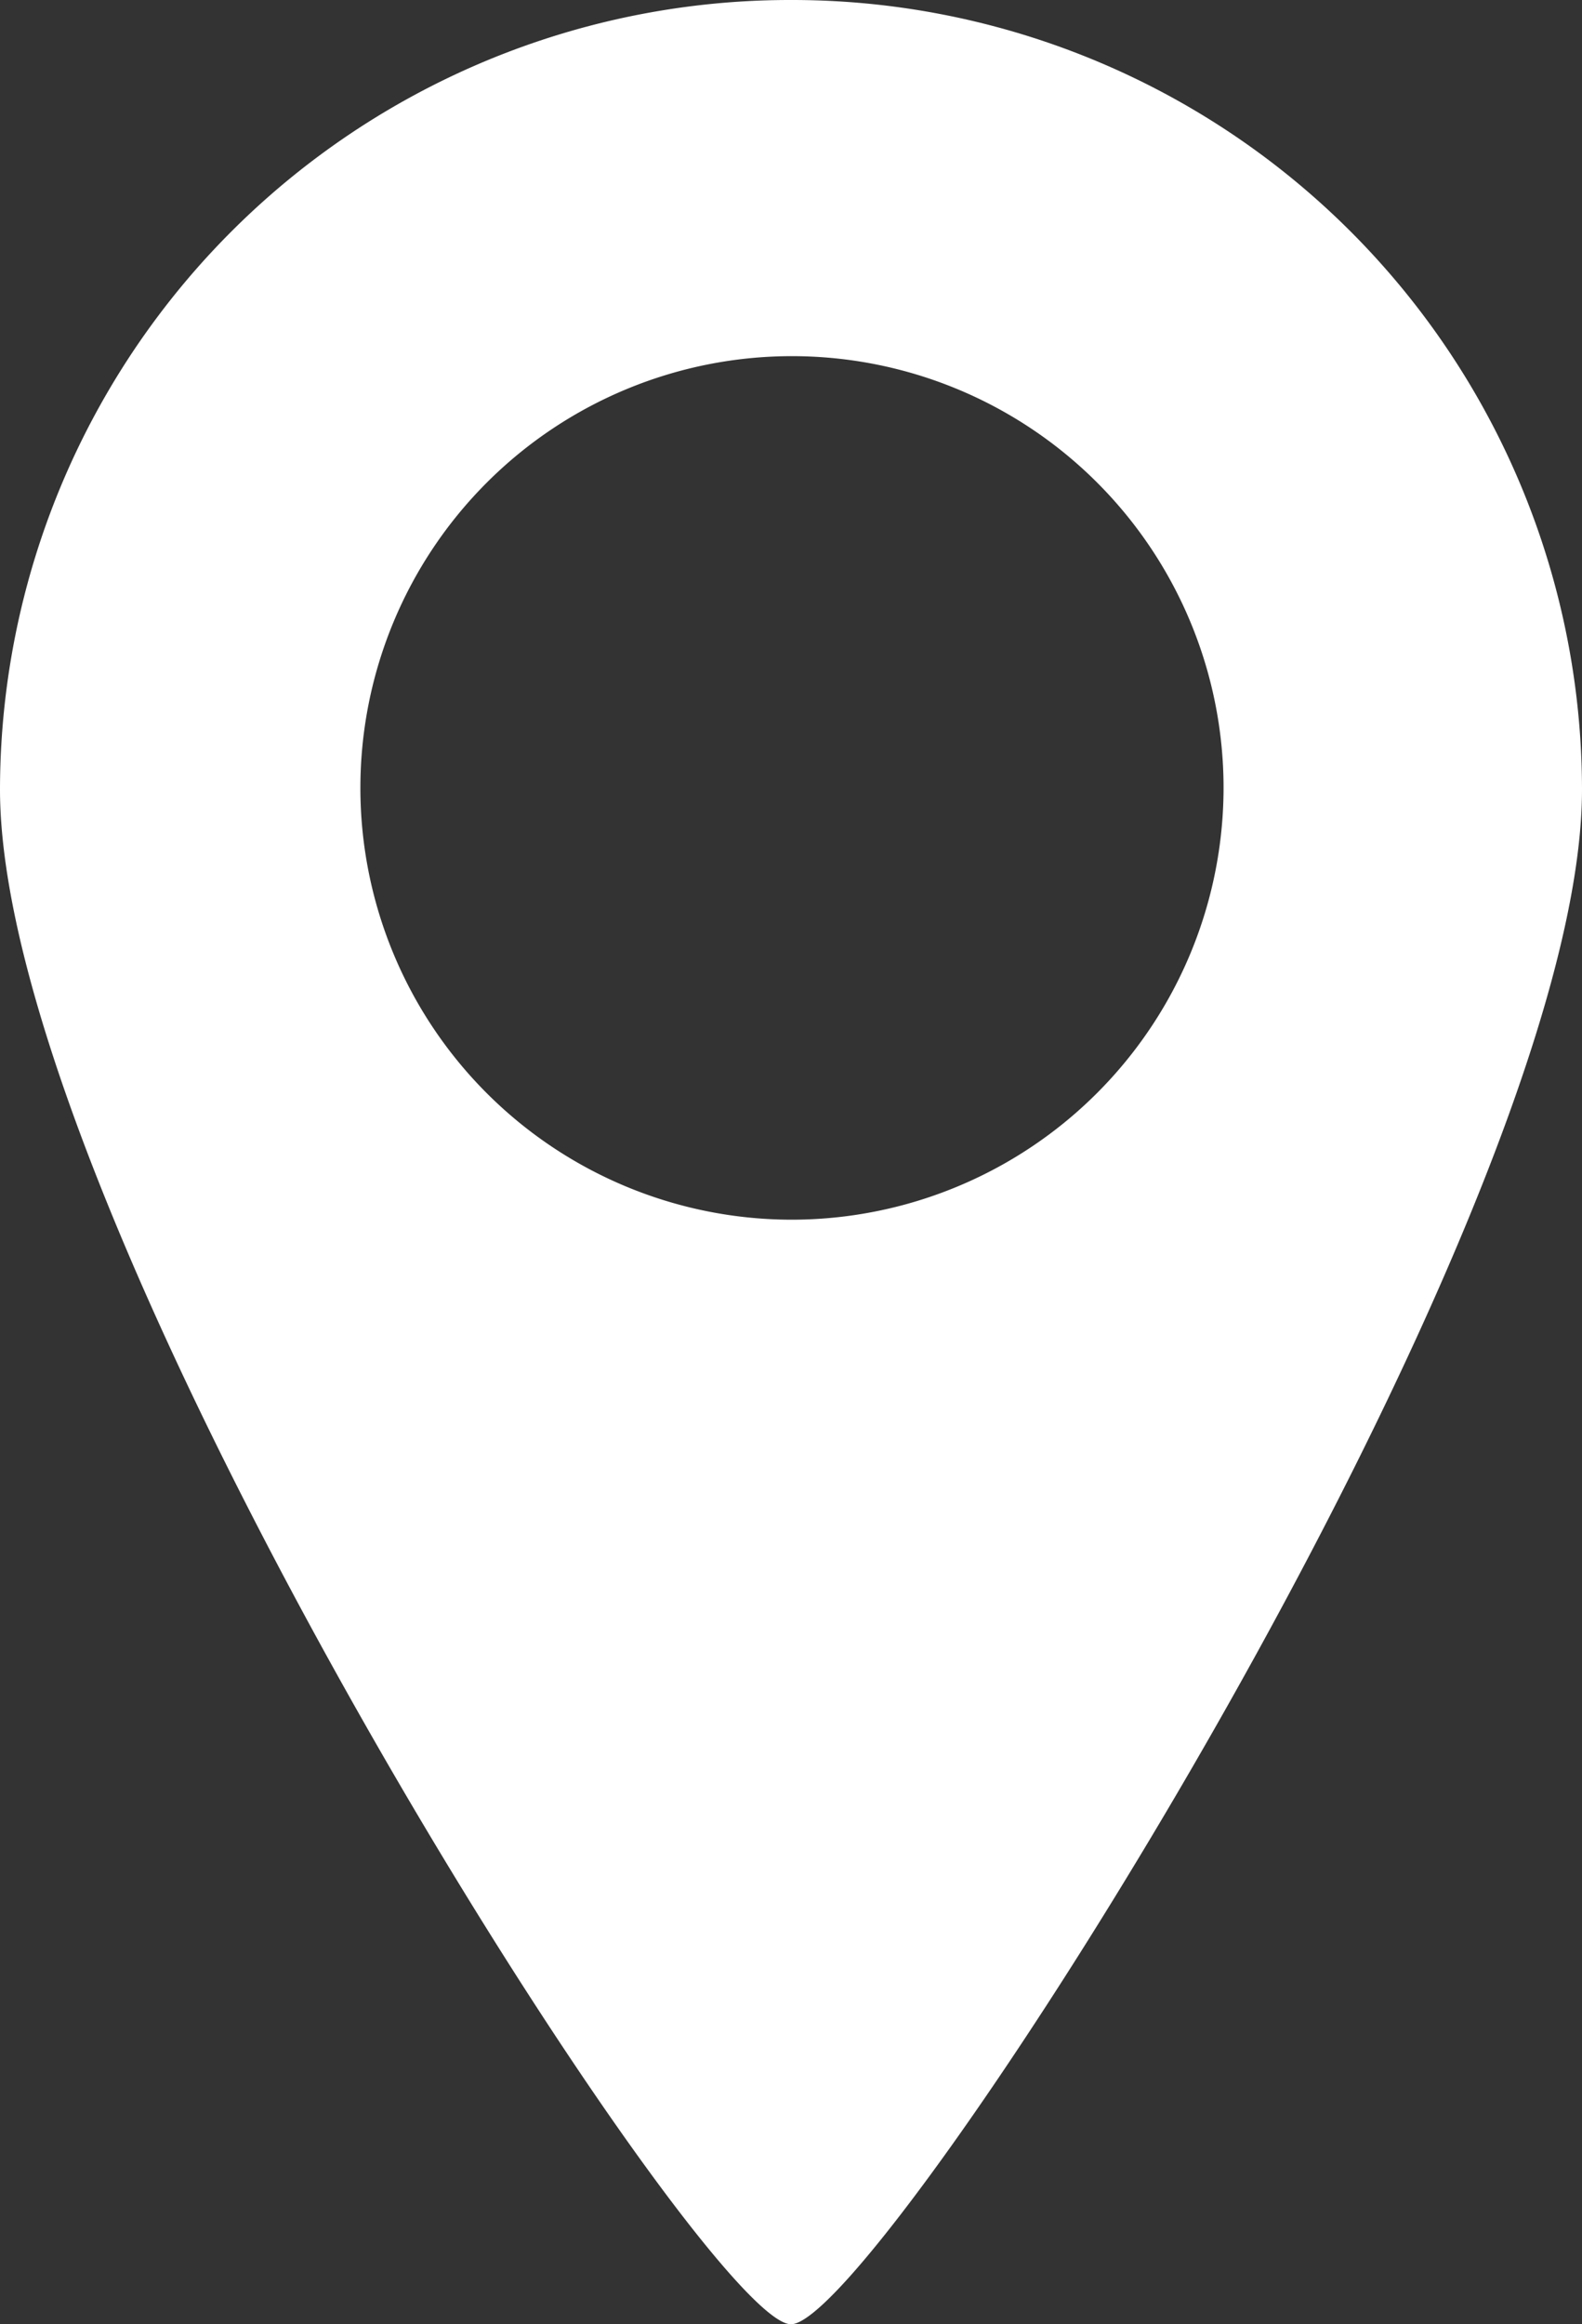
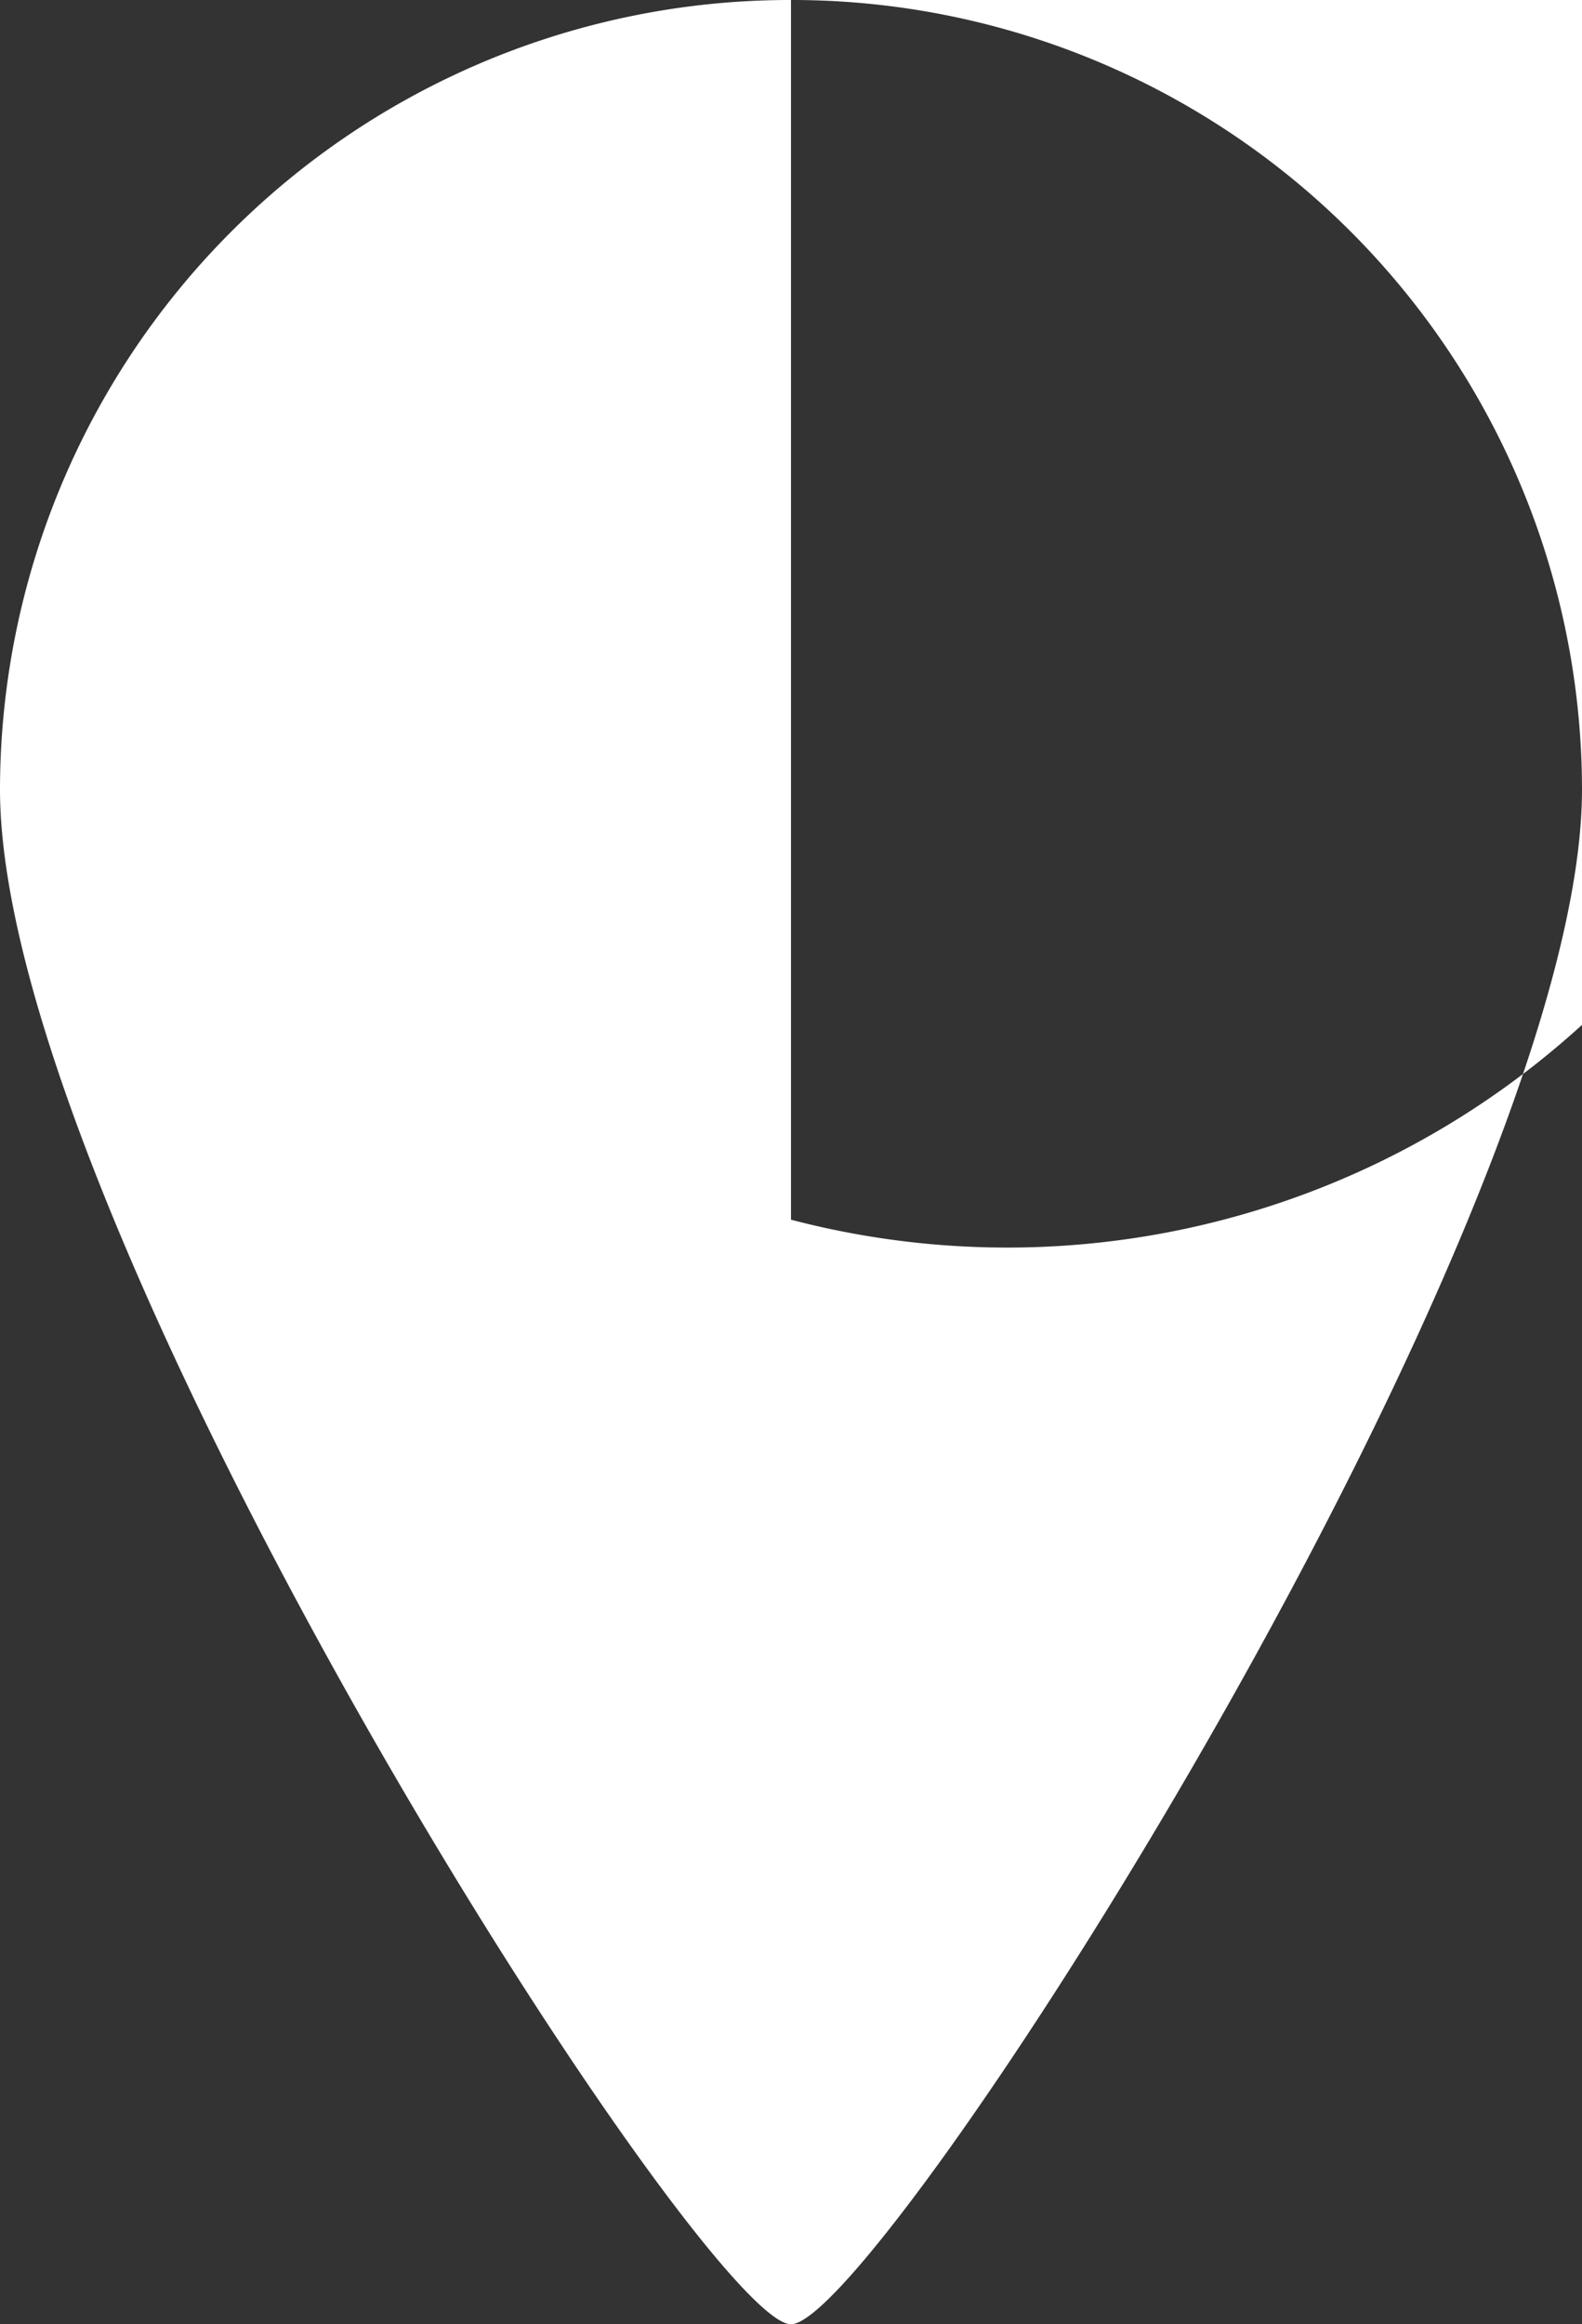
<svg xmlns="http://www.w3.org/2000/svg" viewBox="0 0 32.44 47.64">
  <rect x="0" y="0" width="32.44" height="47.64" fill="#333333" stroke="none" />
  <defs>
    <style>.cls-1{fill:#fff;}</style>
  </defs>
  <title>icon_access</title>
  <g id="レイヤー_2" data-name="レイヤー 2">
    <g id="レイヤー_1-2" data-name="レイヤー 1">
-       <path class="cls-1" d="M16.22,0A16.2,16.2,0,0,0,0,16.18c0,8.94,14.43,31.46,16.22,31.46S32.44,25.12,32.44,16.18A16.2,16.2,0,0,0,16.22,0Zm0,25a8.85,8.85,0,1,1,8.87-8.85A8.86,8.86,0,0,1,16.22,25Z" />
+       <path class="cls-1" d="M16.22,0A16.2,16.2,0,0,0,0,16.18c0,8.94,14.43,31.46,16.22,31.46S32.44,25.12,32.44,16.18A16.2,16.2,0,0,0,16.22,0Za8.85,8.85,0,1,1,8.87-8.85A8.86,8.86,0,0,1,16.22,25Z" />
    </g>
  </g>
</svg>